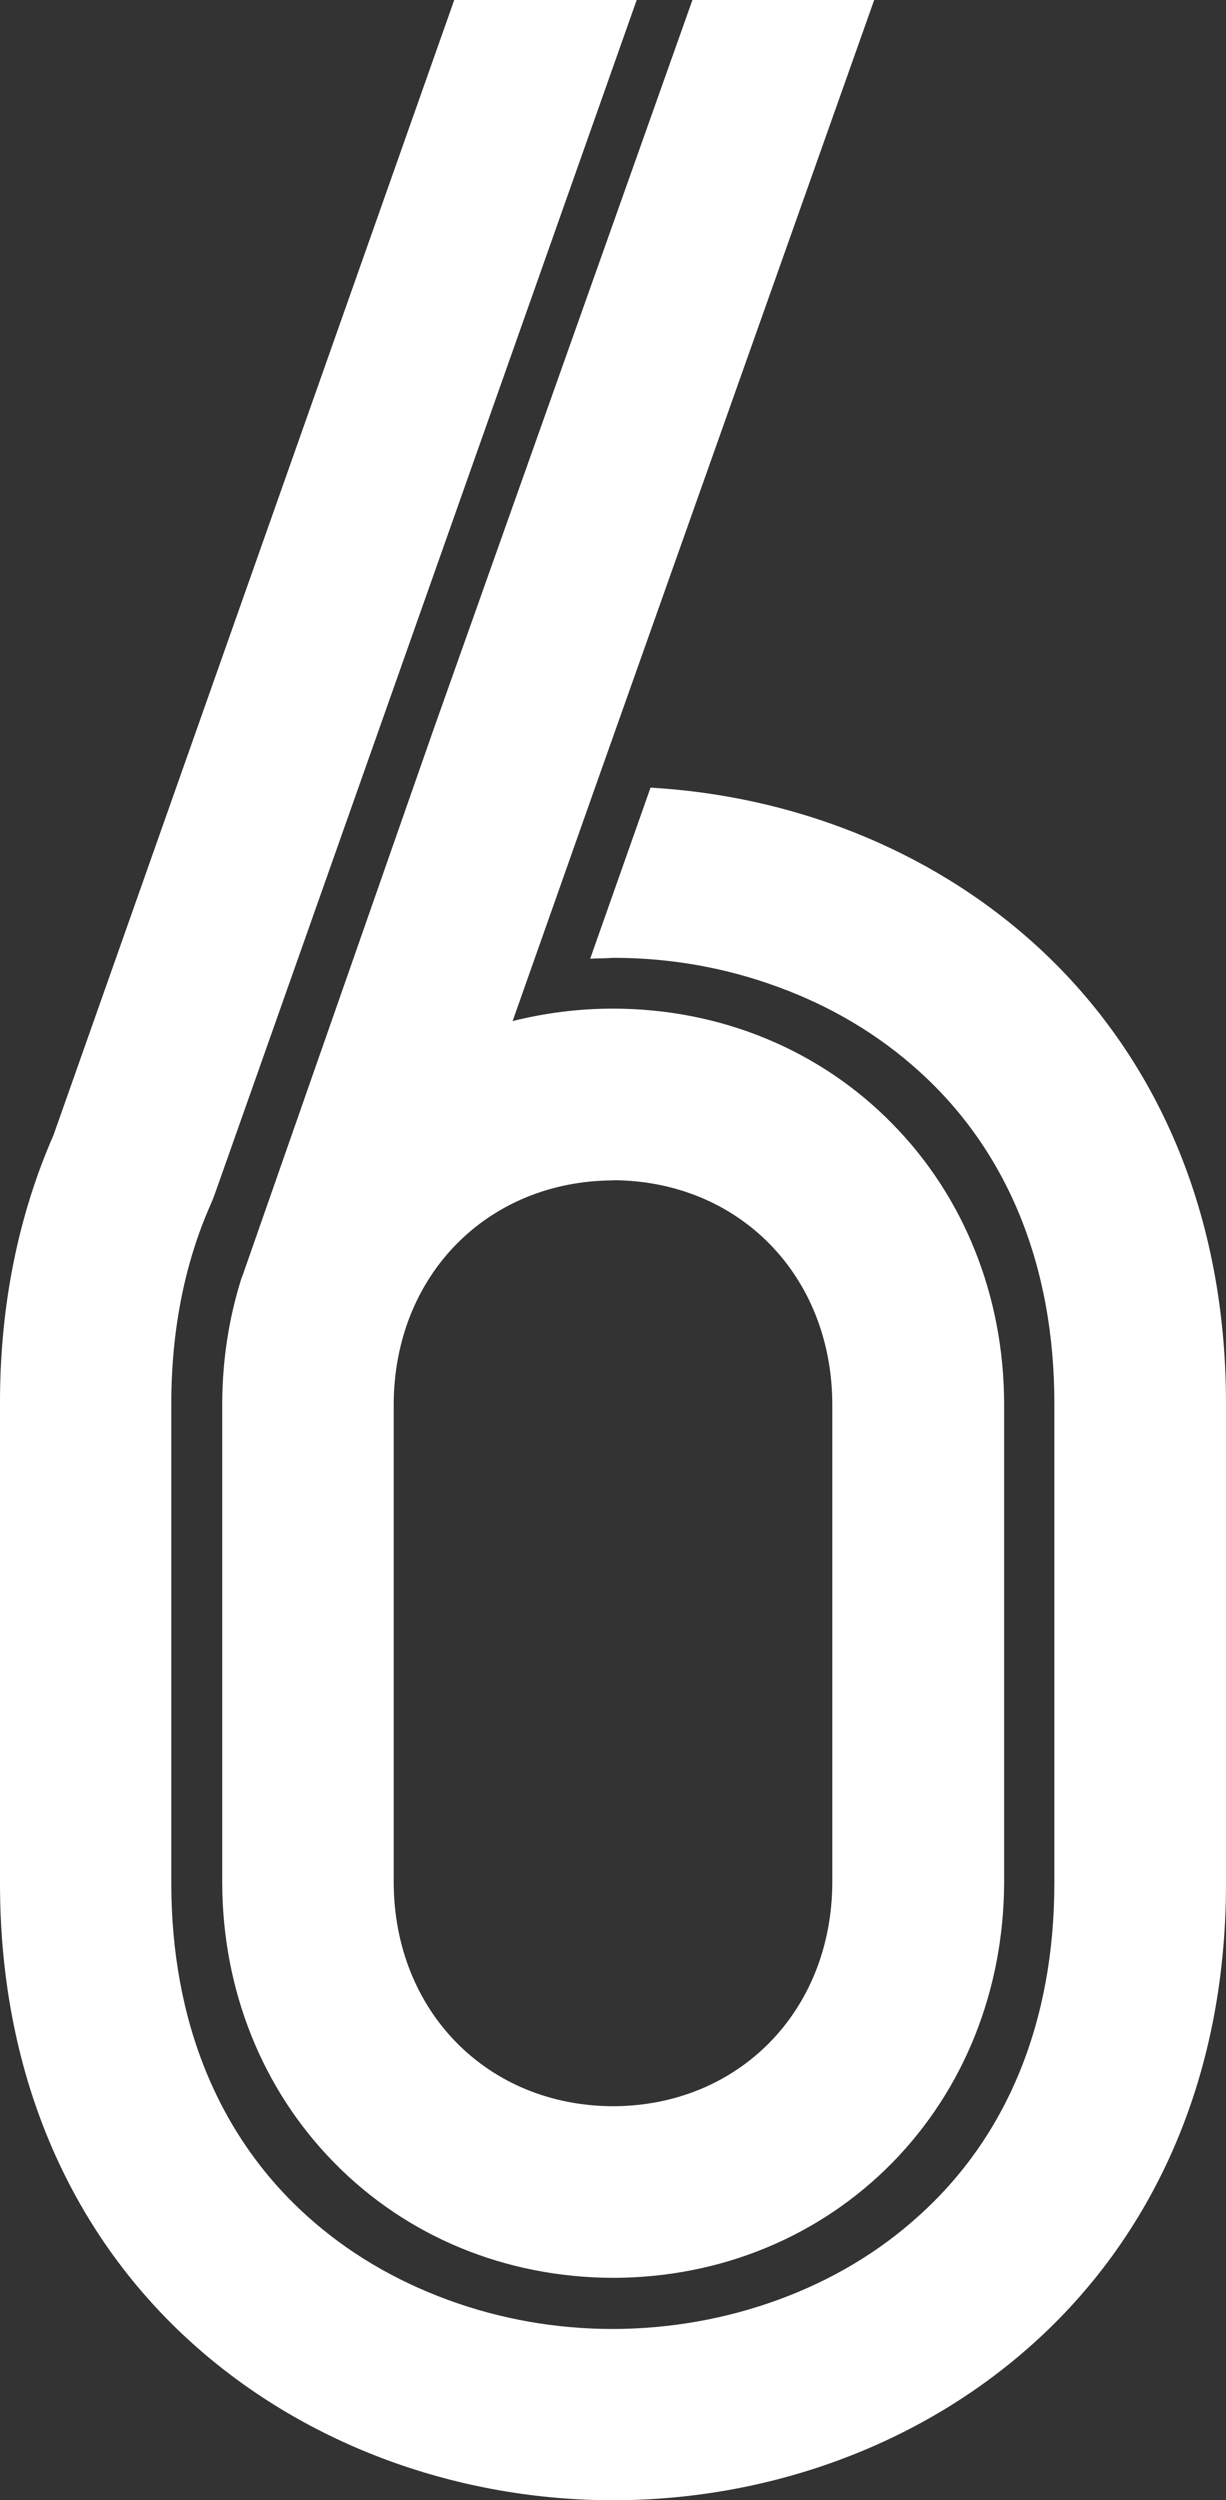
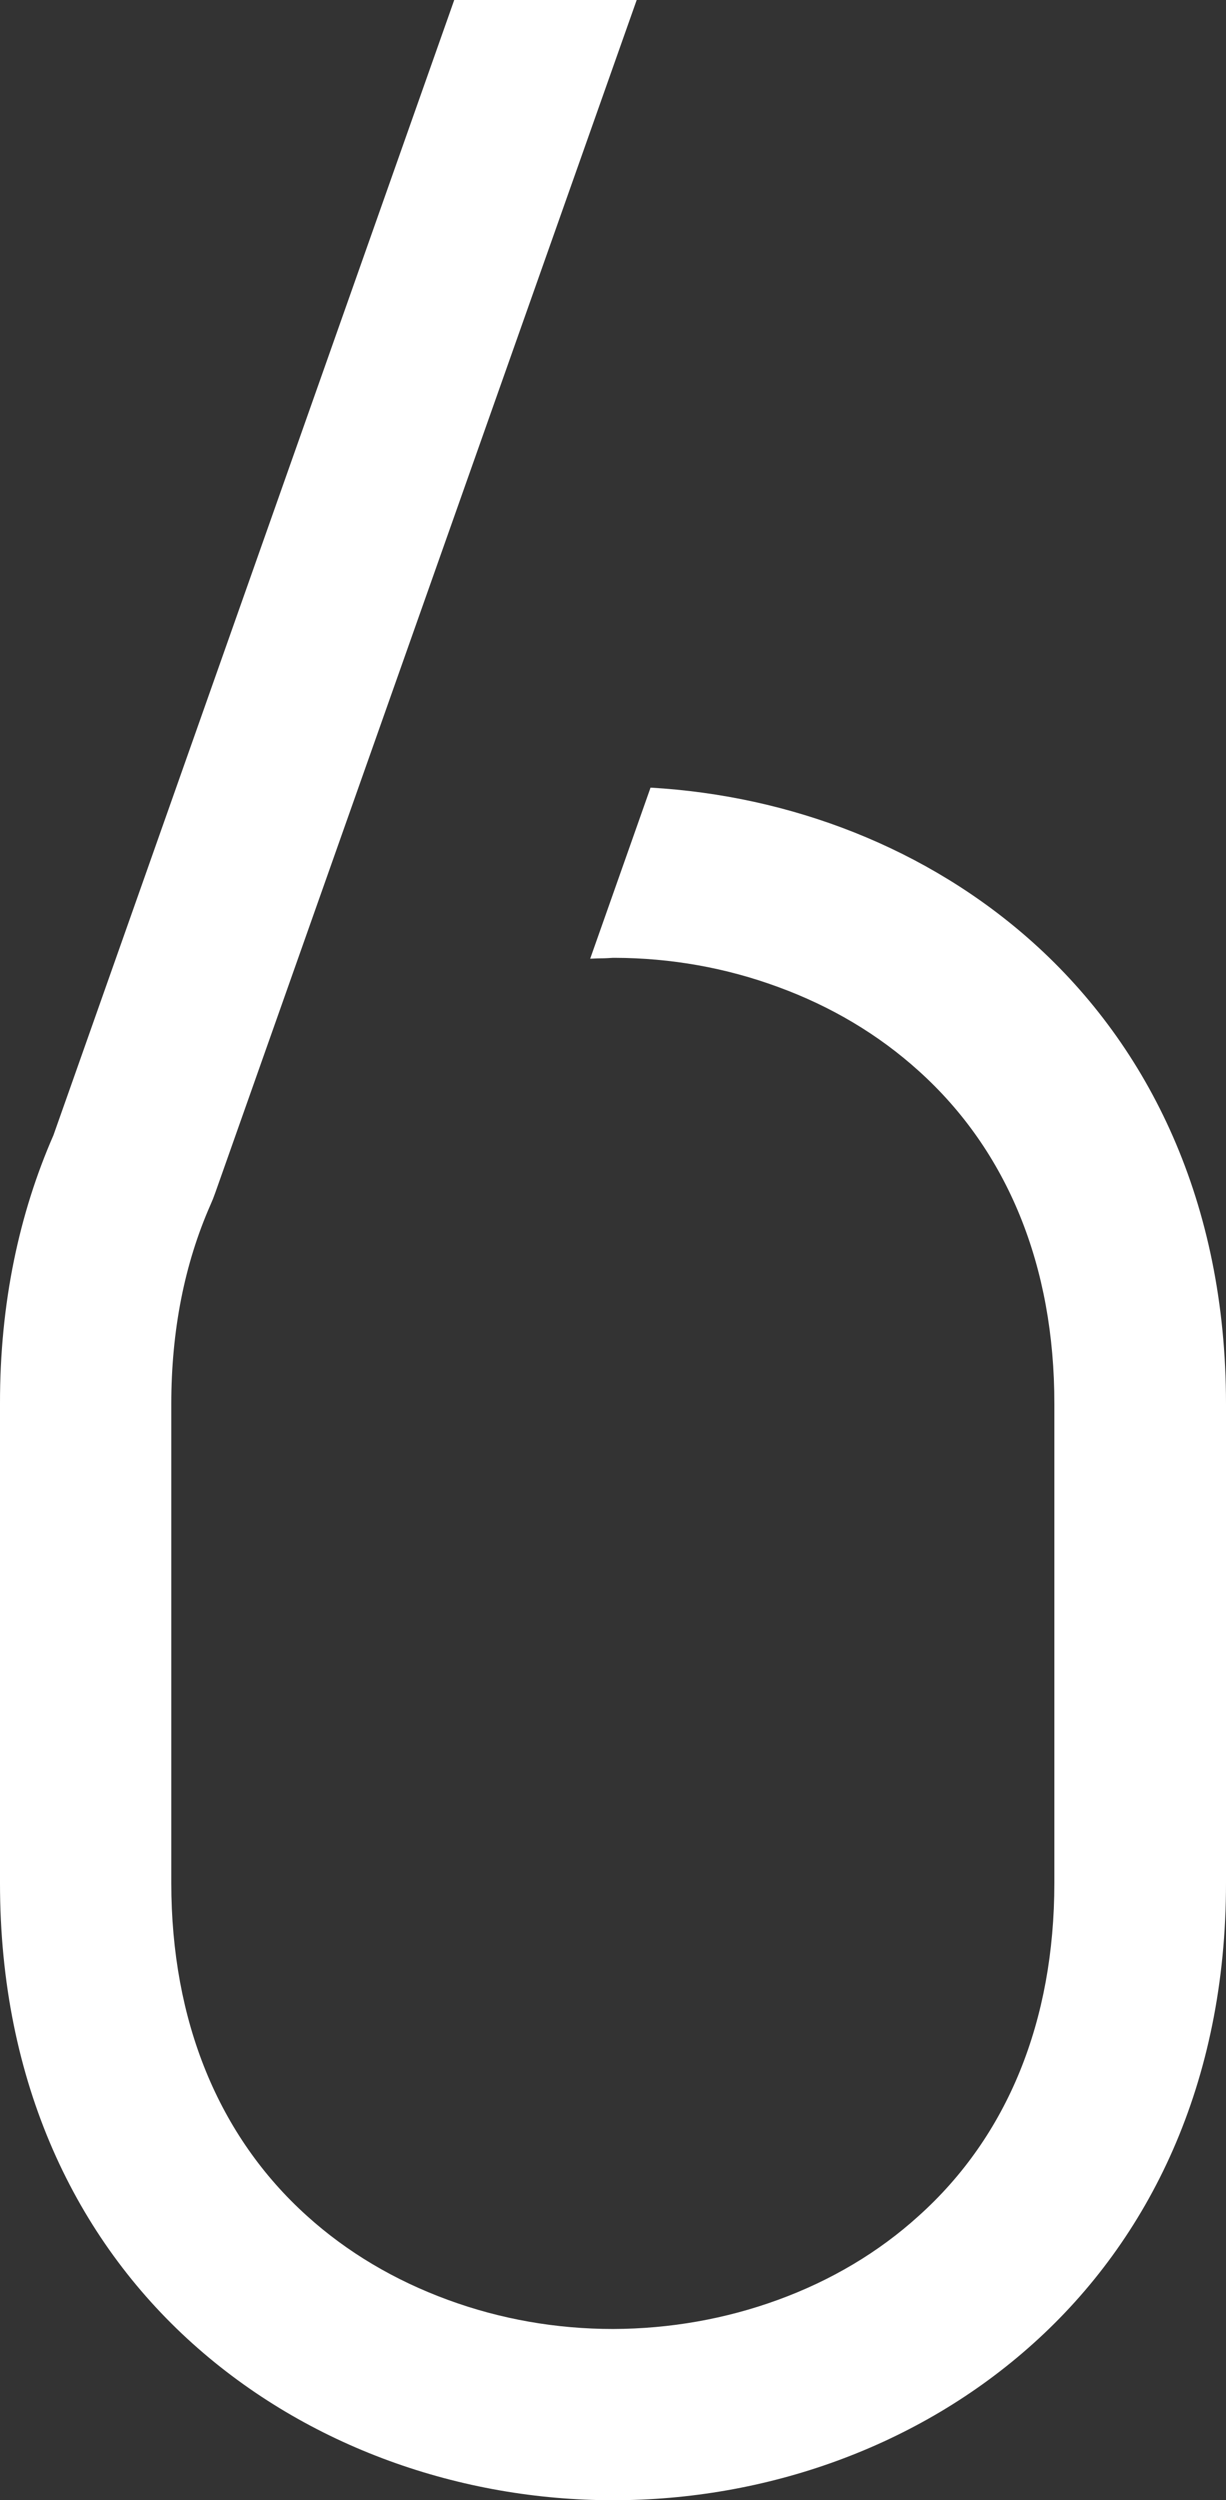
<svg xmlns="http://www.w3.org/2000/svg" id="_レイヤー_2" data-name="レイヤー 2" viewBox="0 0 69.07 140.75">
  <rect x="0" y="0" width="69.07" height="140.75" fill="#333333" stroke="none" />
  <defs>
    <style>
      .cls-1 {
        fill: #fff;
      }
    </style>
  </defs>
  <g id="_レイヤー_1-2" data-name="レイヤー 1">
    <g>
      <path class="cls-1" d="M58.22,53.08c-5.98-5.37-13.72-8.29-21.57-8.74l-3.4,9.63c.36-.02.56-.02.56-.02.29,0,.55-.02.73-.03.03,0,.06,0,.09,0,3.17.01,6.27.56,9.2,1.64,2.99,1.09,5.66,2.68,7.92,4.72h0c5.02,4.51,7.66,11,7.65,18.76h0v26.96h0c0,7.77-2.63,14.25-7.65,18.75-2.25,2.04-4.93,3.63-7.92,4.72-2.96,1.08-6.09,1.63-9.29,1.64-3.21,0-6.34-.55-9.31-1.64-3-1.1-5.67-2.68-7.93-4.72-5-4.5-7.65-10.98-7.65-18.75h0v-26.96h0c0-4.12.74-7.89,2.21-11.22l.14-.33.13-.35L35.87,0h-10.28l-.25.71L3.01,63.91C1.1,68.27-.01,73.32,0,79.03v26.95c-.01,11.33,4.33,20.09,10.84,25.94,6.51,5.85,15.13,8.83,23.7,8.83s17.17-2.97,23.68-8.83c6.51-5.85,10.86-14.61,10.85-25.94v-26.95c0-11.34-4.34-20.1-10.85-25.95Z" />
-       <path class="cls-1" d="M39.01,0l-14.58,41.05-10.78,30.8-.04.09c-.71,2.23-1.08,4.6-1.09,7.05v14.85h0v12.18c.02,6.03,2.26,11.61,6.31,15.73,4.08,4.16,9.65,6.46,15.69,6.48h.07c6.02-.02,11.59-2.32,15.68-6.48,4.04-4.12,6.27-9.7,6.3-15.73v-27.03c-.02-6.03-2.26-11.63-6.3-15.73-4.08-4.16-9.66-6.46-15.68-6.48h-.07c-1.94,0-3.83.25-5.64.7h0s4.66-13.19,4.66-13.19h0L49.25,0h-10.24ZM34.54,66.44c7.08.03,12.32,5.34,12.35,12.59v14.59h0v12.37c-.03,7.23-5.27,12.56-12.35,12.58-7.09-.02-12.33-5.35-12.36-12.58v-26.95c.03-7.24,5.27-12.56,12.36-12.59Z" />
    </g>
  </g>
</svg>